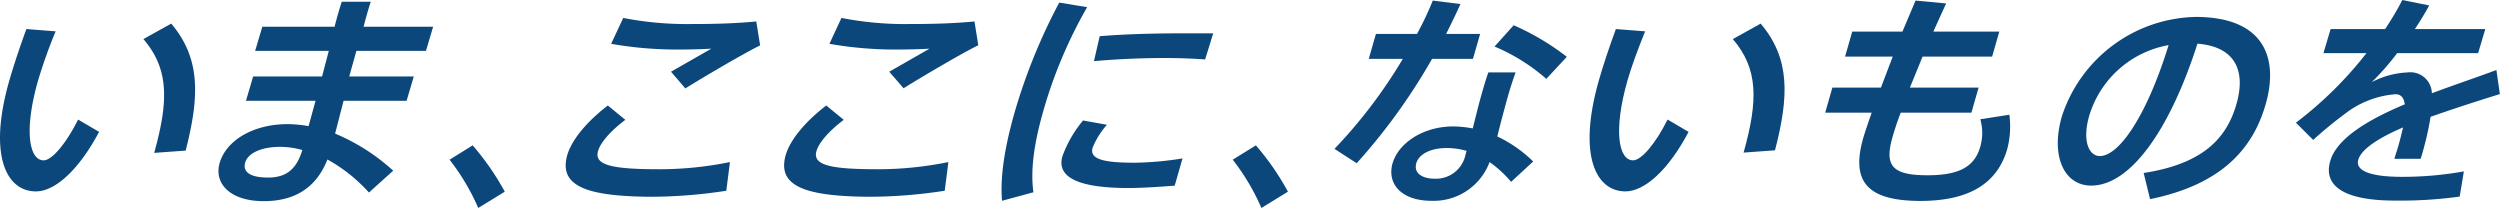
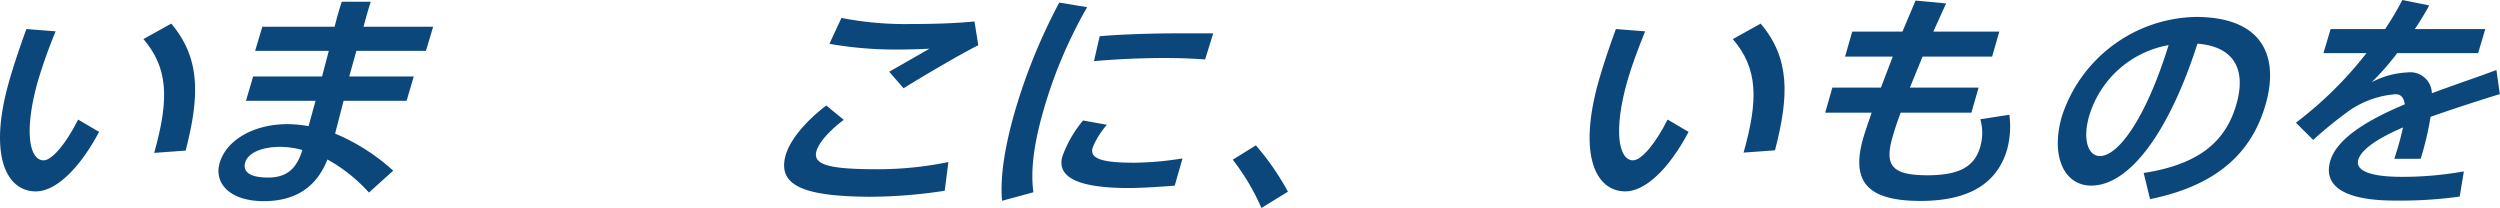
<svg xmlns="http://www.w3.org/2000/svg" viewBox="0 0 348.62 28.97">
  <defs>
    <style>.cls-1{fill:#0c477c;}</style>
  </defs>
  <g id="レイヤー_2" data-name="レイヤー 2">
    <g id="page_title">
      <path class="cls-1" d="M1.28,11.3c.62-2.16,1.45-4.65,2.4-7.25l4.08.32a71.15,71.15,0,0,0-2.45,6.85c-2,7-1.24,11.14.78,11.14,1.15,0,3.15-2.37,4.8-5.69l2.93,1.72C11,23.68,7.7,26.69,5,26.69.89,26.69-1.68,21.68,1.28,11.3ZM20,5.45l3.88-2.16C28,8.17,27.82,13.46,25.89,21l-4.39.32C23.56,13.94,23.52,9.58,20,5.45Z" />
      <path class="cls-1" d="M30.63,22.72c.87-3,4.47-5.41,9.51-5.41a17.26,17.26,0,0,1,2.89.28L44,14.06h-9.7l1-3.4h9.61l.94-3.57H35.58l1-3.36H46.66c.33-1.33.68-2.53,1-3.49H51.7c-.32,1-.66,2.16-1,3.49H60.4l-1,3.36h-9.7l-1,3.57h9l-1,3.4H47.91l-1.18,4.57a28.13,28.13,0,0,1,8.1,5.17l-3.38,3.05a22.26,22.26,0,0,0-5.79-4.61c-1.47,3.72-4.3,5.81-8.88,5.81C32,28.05,29.82,25.52,30.63,22.72Zm11.53-1.8a11.53,11.53,0,0,0-3.09-.44c-2.64,0-4.51.88-4.88,2.2s.72,2.08,3.2,2.08S41.34,23.64,42.16,20.92Z" />
-       <path class="cls-1" d="M70.39,26.73,66.69,29a30.84,30.84,0,0,0-4-6.73l3.22-2A36.34,36.34,0,0,1,70.39,26.73Z" />
-       <path class="cls-1" d="M79.1,21.64c.59-2.05,2.59-4.57,5.66-6.93l2.44,2c-2.06,1.56-3.47,3.16-3.81,4.37-.56,2,2.09,2.52,8.65,2.52a49.35,49.35,0,0,0,9.75-1l-.51,4a69.9,69.9,0,0,1-10.56.84C81.88,27.37,77.87,26,79.1,21.64ZM93.57,10l5.62-3.21c-1.43.08-3.3.12-4.78.12a53.12,53.12,0,0,1-9.19-.8l1.69-3.61a46.08,46.08,0,0,0,9.55.85c3.05,0,6.21-.08,9-.36L106,6.33c-2.21,1.08-7.76,4.33-10.43,6Z" />
      <path class="cls-1" d="M109.56,21.64c.59-2.05,2.59-4.57,5.66-6.93l2.44,2c-2.06,1.56-3.46,3.16-3.81,4.37-.56,2,2.09,2.52,8.65,2.52a49.27,49.27,0,0,0,9.75-1l-.51,4a69.9,69.9,0,0,1-10.56.84C112.34,27.37,108.33,26,109.56,21.64ZM124,10l5.62-3.21c-1.43.08-3.3.12-4.78.12a53,53,0,0,1-9.18-.8l1.68-3.61a46.08,46.08,0,0,0,9.55.85c3,0,6.21-.08,9-.36l.53,3.32c-2.21,1.08-7.76,4.33-10.42,6Z" />
      <path class="cls-1" d="M141.52,15.55v0A80.07,80.07,0,0,1,147.71.36L151.6,1a64.53,64.53,0,0,0-6.1,14.43c-1.25,4.36-1.84,8.17-1.39,11.38L139.73,28C139.44,24.56,140.15,20.32,141.52,15.55Zm6.63,6.25a16.54,16.54,0,0,1,2.88-5l3.33.6a11,11,0,0,0-2,3.21c-.45,1.6,1.56,2.08,5.85,2.08a44.52,44.52,0,0,0,6.69-.6l-1.09,3.8c-2.19.17-4.63.33-6.53.33C151.39,26.21,147.2,25.12,148.15,21.8Zm5.2-16.75c3.26-.28,7.38-.4,11.13-.4,1.65,0,3.33,0,4.7,0l-1.13,3.64c-1.61-.12-3.61-.2-5.64-.2-3.22,0-6.85.16-9.86.44Z" />
      <path class="cls-1" d="M179.6,26.73,175.9,29a30.84,30.84,0,0,0-4-6.73l3.23-2A36.26,36.26,0,0,1,179.6,26.73Z" />
-       <path class="cls-1" d="M186.09,20.76a69.72,69.72,0,0,0,9.53-12.55h-4.75l1-3.48h5.73A45.5,45.5,0,0,0,199.8.08l3.86.48c-.57,1.28-1.26,2.69-2,4.17h4.74l-1,3.48h-5.7a83.35,83.35,0,0,1-10.51,14.55Zm8.11,2c.75-2.65,4.06-5.13,8.48-5.13a15.35,15.35,0,0,1,2.69.28c.37-1.44.74-3,1.18-4.57.32-1.12.67-2.36,1-3.24h3.8c-.34.92-.73,2.12-1.05,3.24-.56,2-1.09,4-1.5,5.69a18.36,18.36,0,0,1,5,3.49l-3.08,2.84a15.91,15.91,0,0,0-3-2.76A8.32,8.32,0,0,1,199.58,28C195.54,28,193.34,25.72,194.2,22.72Zm10.18-1.24.13-.48a10.29,10.29,0,0,0-2.73-.4c-2.27,0-3.91.84-4.28,2.12s.66,2.16,2.6,2.16A4.2,4.2,0,0,0,204.38,21.48Zm4-15,2.7-3a35.12,35.12,0,0,1,7.41,4.4L215.63,11A26.45,26.45,0,0,0,208.41,6.49Z" />
      <path class="cls-1" d="M222.93,11.3c.61-2.16,1.45-4.65,2.4-7.25l4.08.32c-1,2.48-1.87,4.81-2.46,6.85-2,7-1.24,11.14.78,11.14,1.16,0,3.16-2.37,4.81-5.69l2.93,1.72c-2.79,5.29-6.12,8.3-8.81,8.3C222.54,26.69,220,21.68,222.93,11.3Zm18.71-5.85,3.88-2.16c4.14,4.88,3.95,10.17,2,17.67l-4.38.32C245.2,13.94,245.17,9.58,241.64,5.45Z" />
      <path class="cls-1" d="M259.82,19.27c.25-.88.7-2.16,1.18-3.56h-6.48l1-3.49h6.77l1.65-4.33h-6.65l1-3.48h7L267.12.08l4.26.4L269.6,4.41h9.2l-1,3.48h-9.7l-1.77,4.33h9.58l-1,3.49h-9.86c-.52,1.36-.89,2.52-1.15,3.44-1.15,4,0,5.29,4.88,5.29,4.26,0,6.55-1.08,7.37-4a6.93,6.93,0,0,0,0-3.81L280.2,16a12.33,12.33,0,0,1-.29,4.77c-1.47,5.12-5.75,7.25-12.14,7.25C260.46,28,258.07,25.4,259.82,19.27Z" />
      <path class="cls-1" d="M298.93,24.12c8.37-1.28,11.6-4.93,12.94-9.61s-.19-8-5.44-8.42c-3.84,12-9.33,19.79-14.82,19.79-3.71,0-5.69-4-4.1-9.61A20.07,20.07,0,0,1,306.17,2.36c9.58,0,11.61,5.73,9.78,12.15-1.75,6.13-6.05,11.21-16.13,13.26Zm3.48-17.83a14.14,14.14,0,0,0-11.06,9.82c-1,3.4-.13,5.65,1.48,5.65C295.39,21.76,299.24,16.51,302.41,6.29Z" />
      <path class="cls-1" d="M324.94,22.48c.92-3.21,5.34-5.81,10.4-7.93-.13-1-.59-1.41-1.29-1.41A13.09,13.09,0,0,0,327,15.87a55.49,55.49,0,0,0-4.43,3.64l-2.41-2.4A53.16,53.16,0,0,0,330,7.41H324l1-3.36h7.6A40.87,40.87,0,0,0,335,0l3.75.76c-.61,1.12-1.3,2.25-2,3.29h9.82l-1,3.36H334.28a35.4,35.4,0,0,1-3.55,4.05,11.83,11.83,0,0,1,5-1.36A3,3,0,0,1,339.12,13c3.33-1.24,6.57-2.32,9-3.24l.48,3.36c-2.85.88-6.34,2-9.66,3.17a42.6,42.6,0,0,1-1.38,5.85h-3.67c.16-.56.37-1.16.52-1.68.29-1,.51-1.93.69-2.69-3.29,1.4-5.8,3-6.24,4.49s1.5,2.4,6.12,2.4a48.55,48.55,0,0,0,8.6-.76L343,27.41a59.22,59.22,0,0,1-8.91.56C327.34,28,323.89,26.17,324.94,22.48Z" />
    </g>
  </g>
</svg>